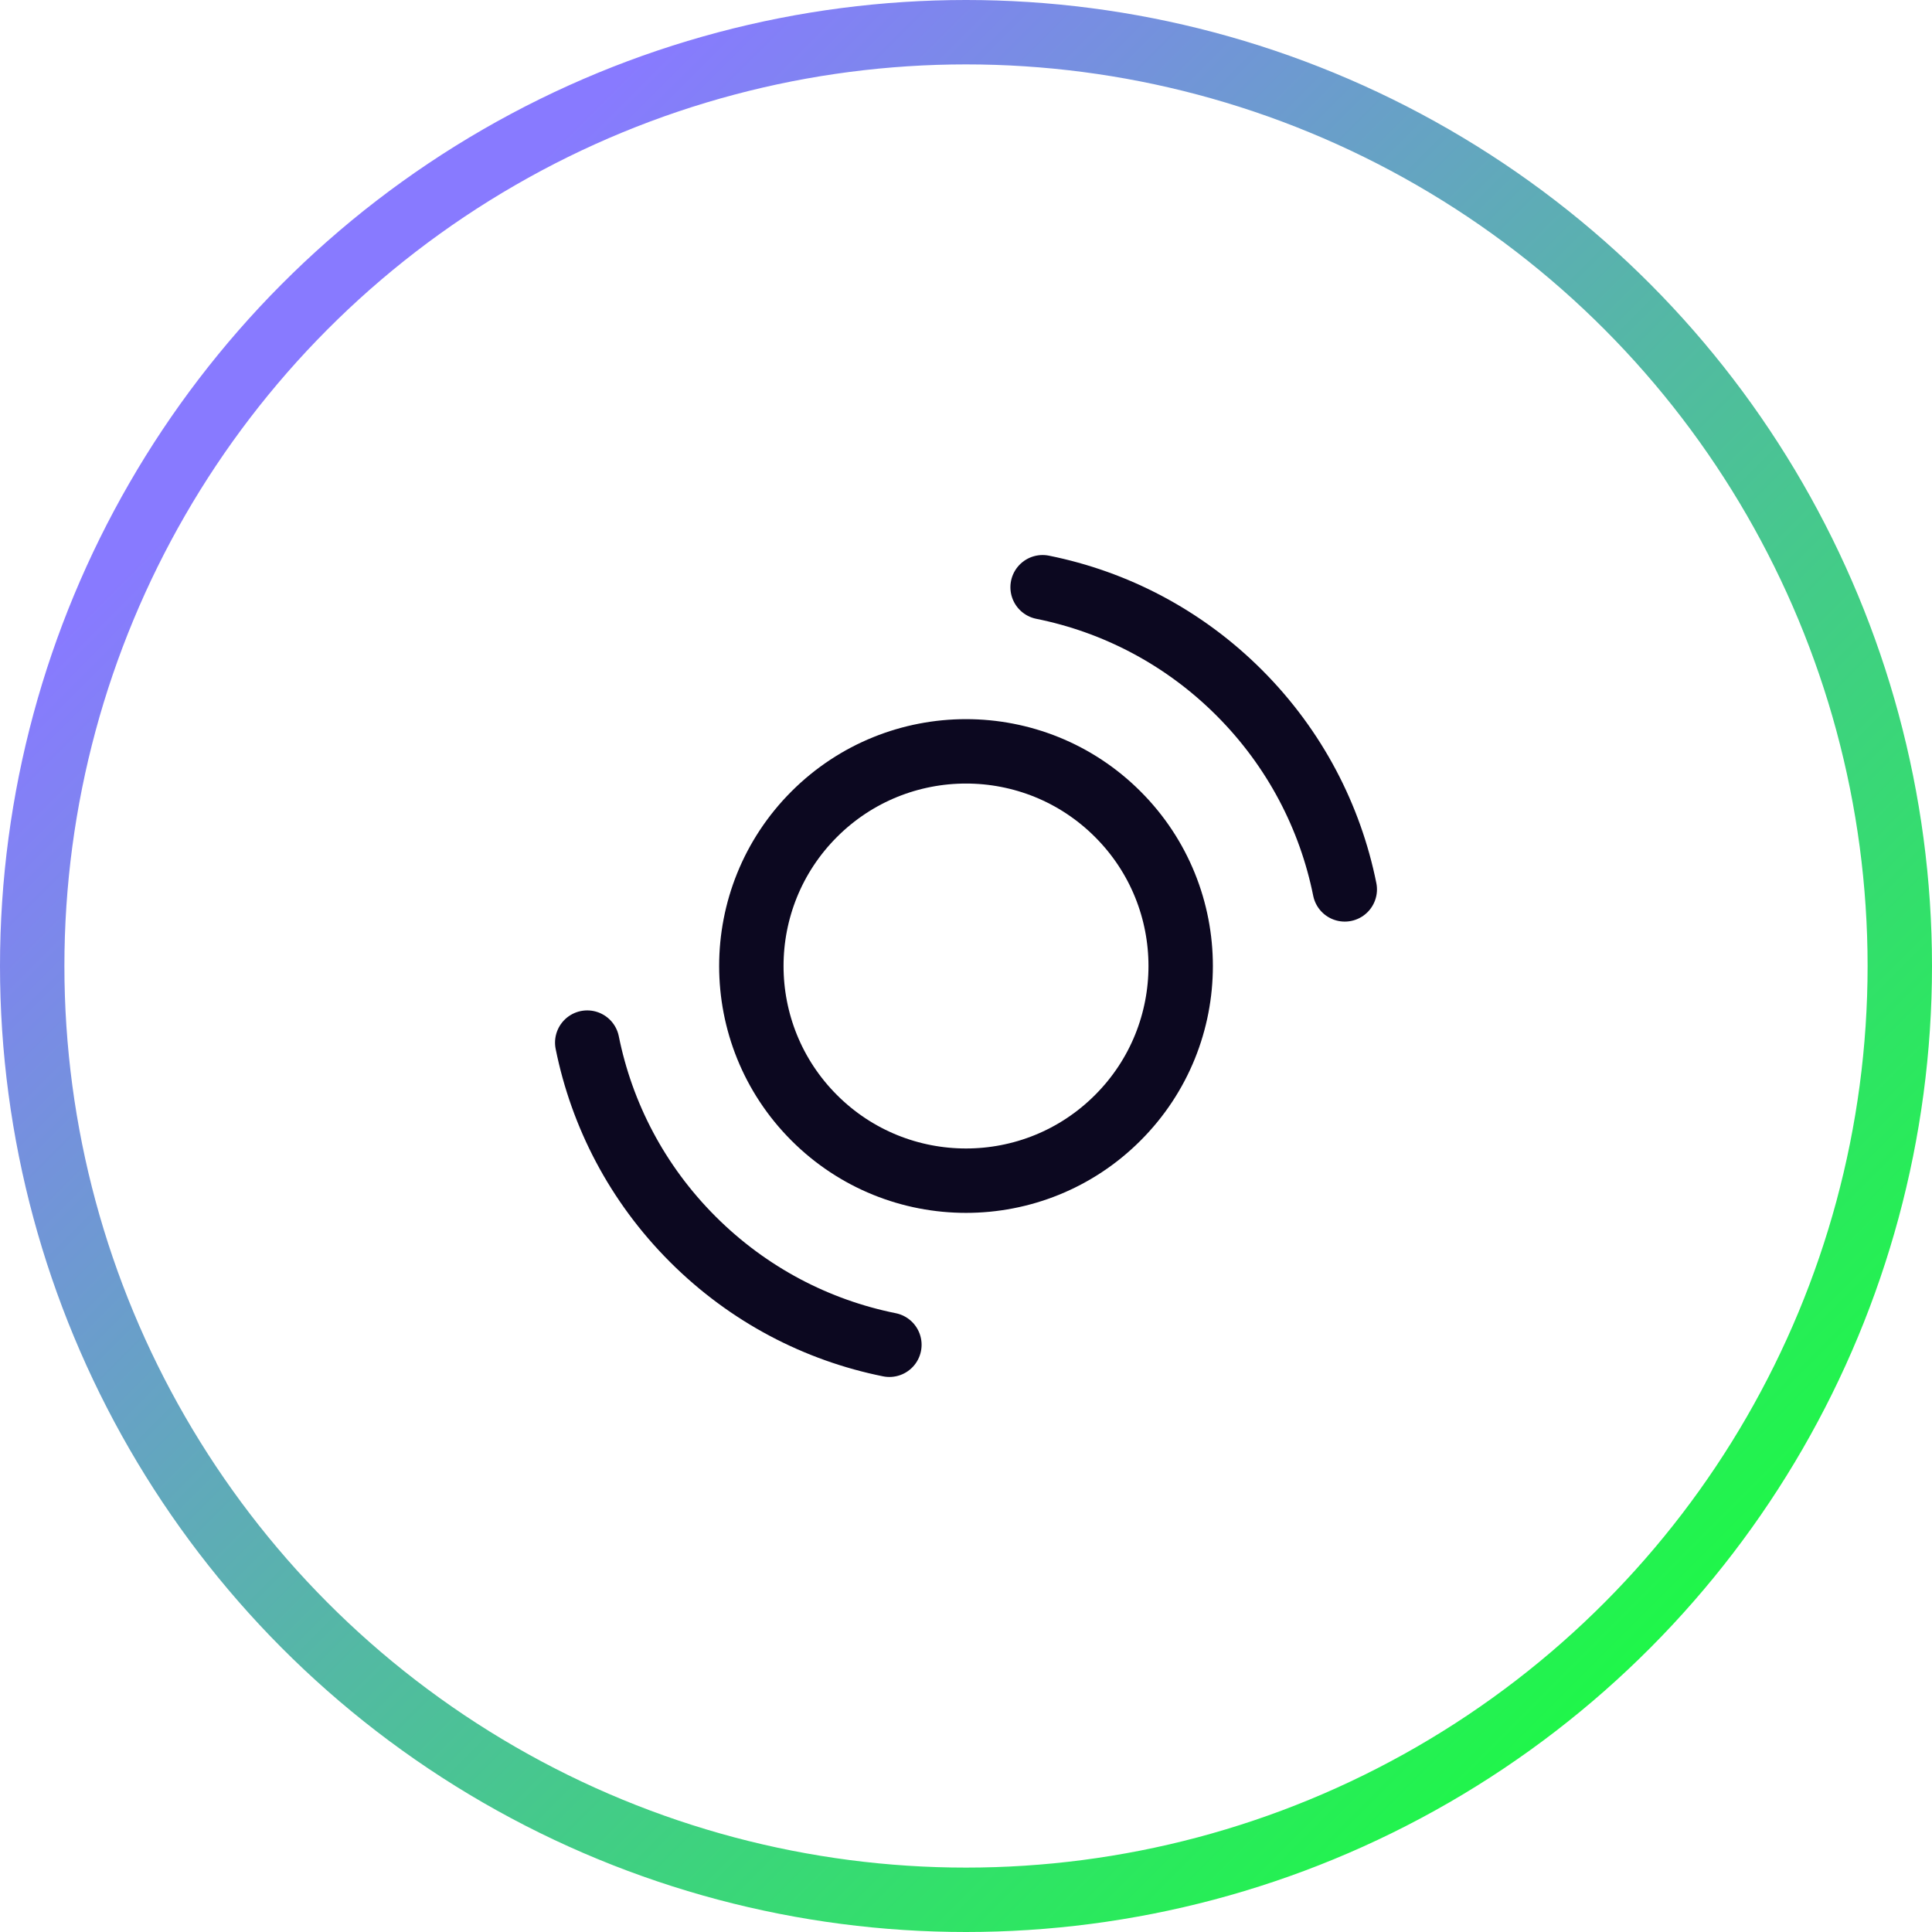
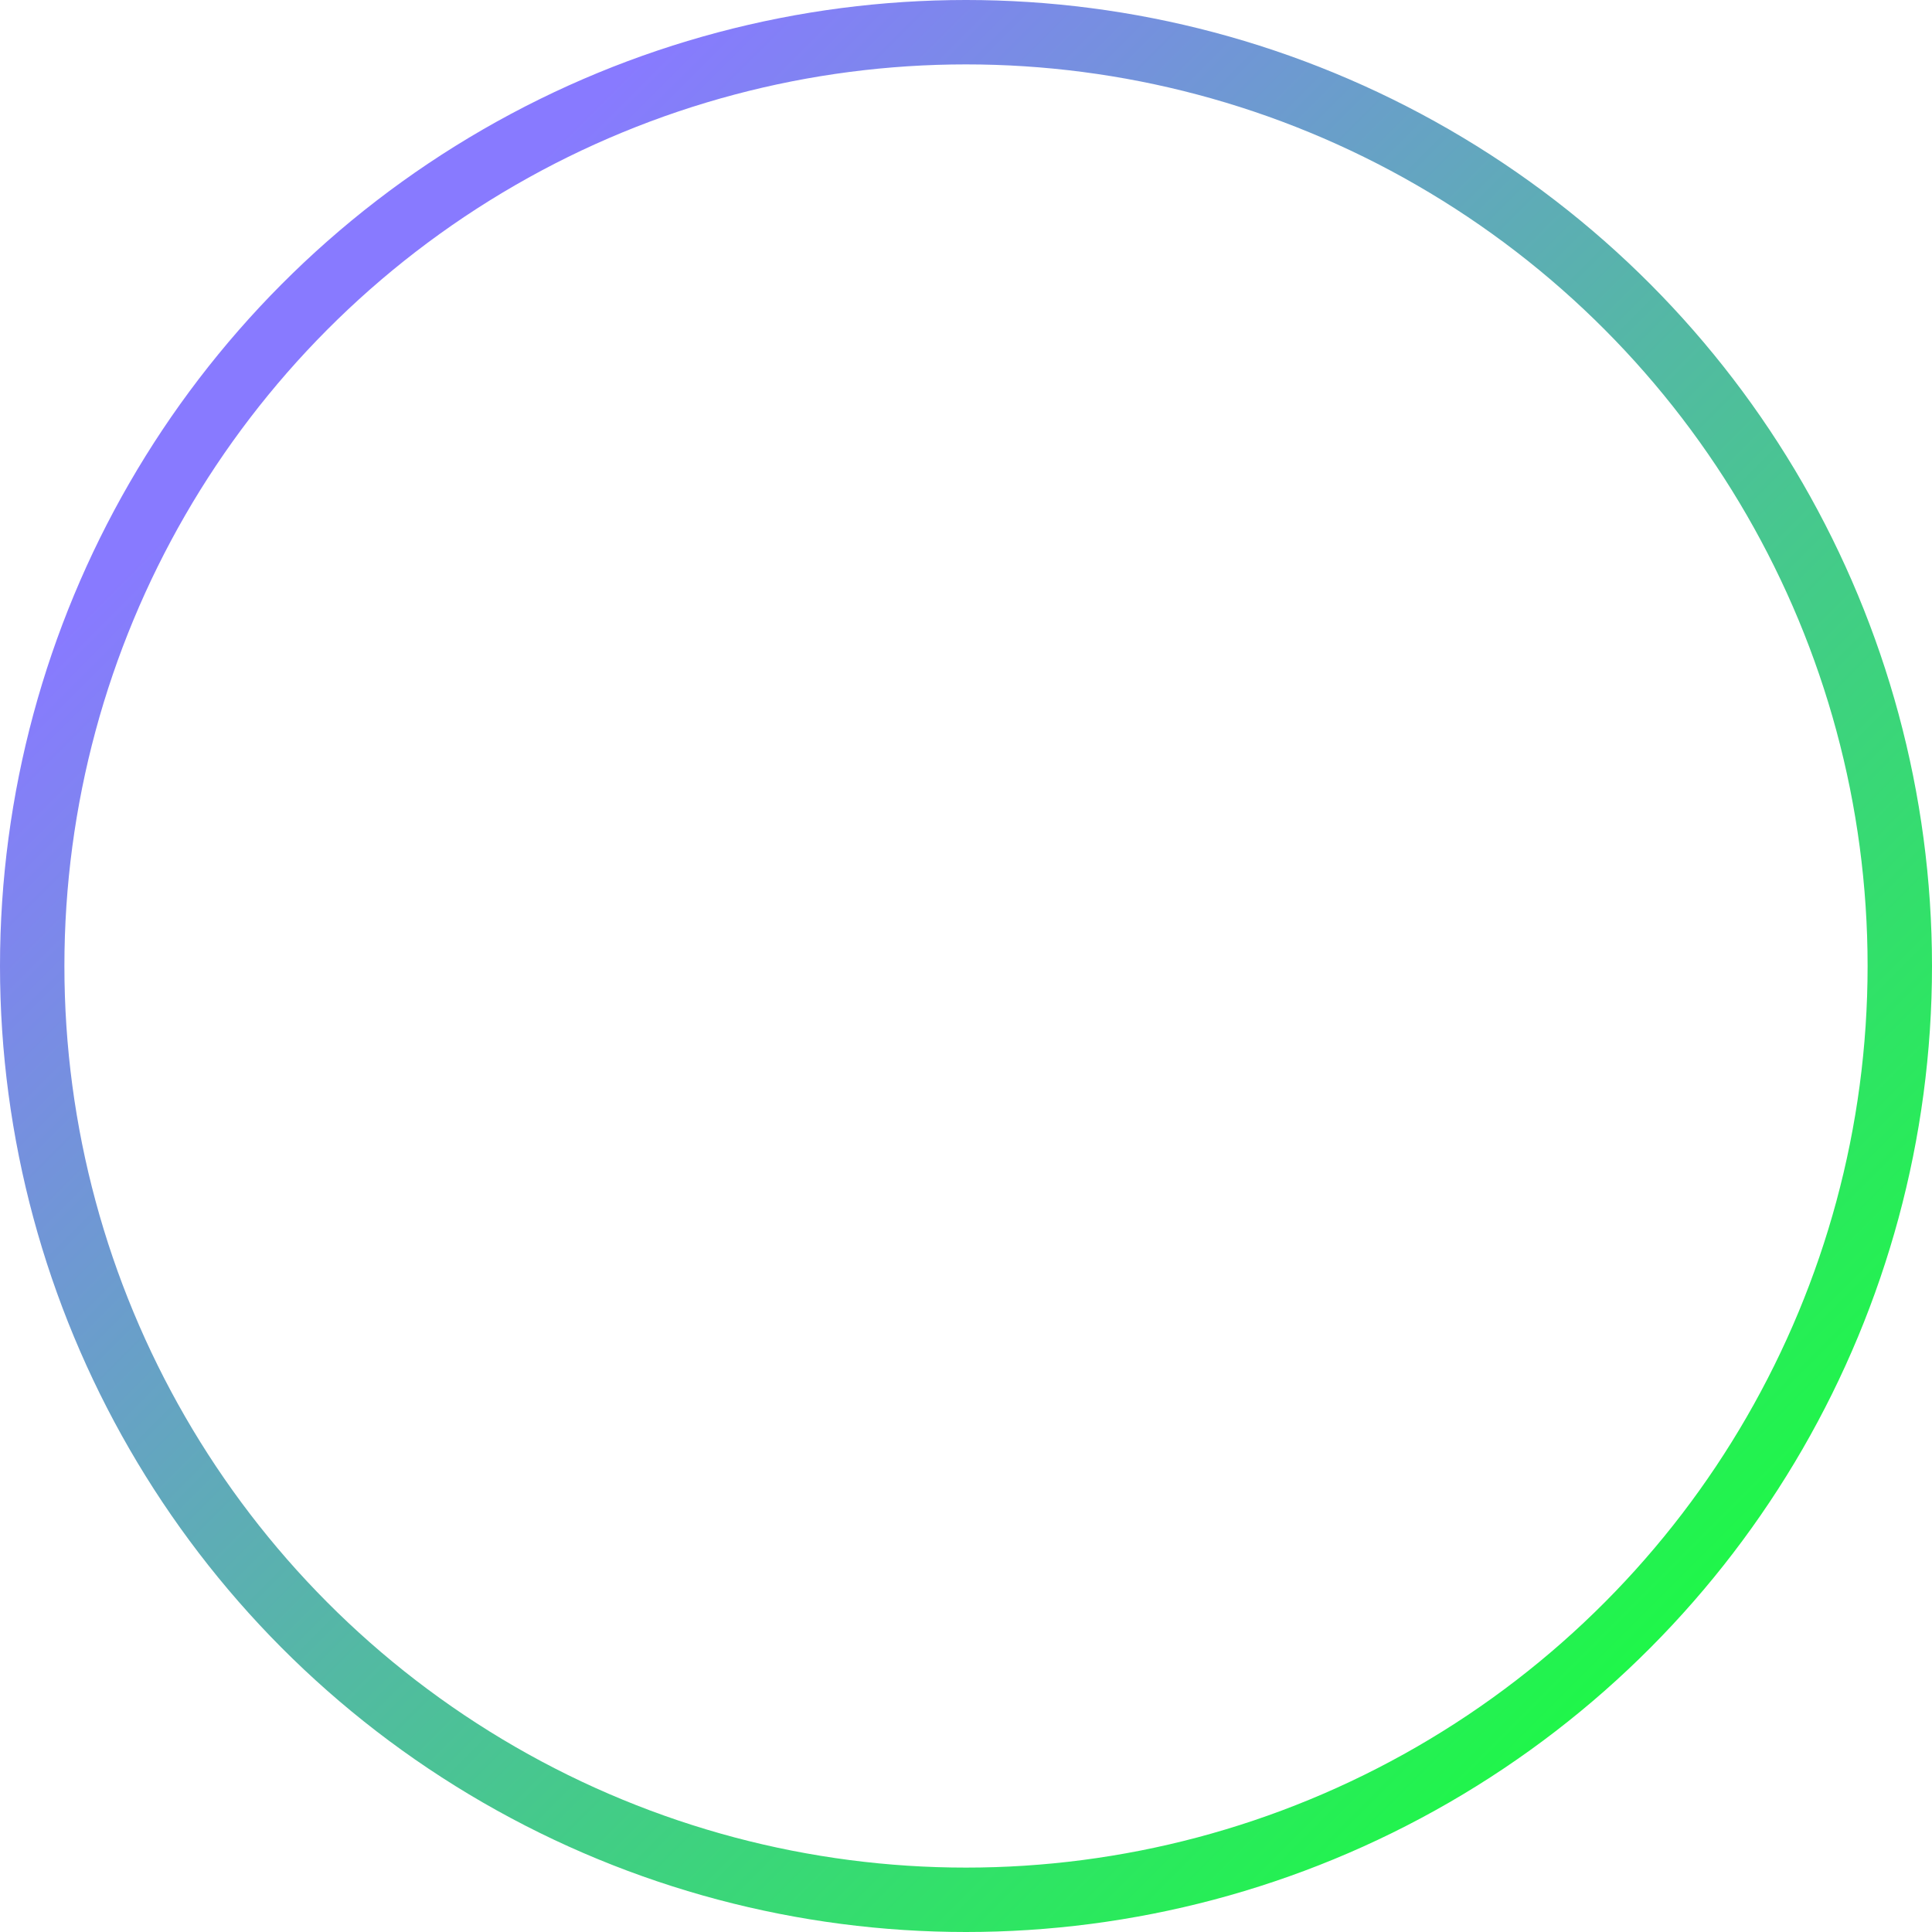
<svg xmlns="http://www.w3.org/2000/svg" width="60" height="60" viewBox="0 0 60 60" fill="none">
  <circle cx="30" cy="30" r="29" stroke="url(#paint0_linear_3849_402)" stroke-width="2" />
-   <path d="M32.379 18.237C34.617 18.687 36.751 19.78 38.486 21.515C40.22 23.25 41.313 25.384 41.763 27.621M18.237 32.379C18.688 34.617 19.78 36.751 21.515 38.485C23.25 40.22 25.384 41.313 27.621 41.763M34.714 25.286C37.318 27.889 37.318 32.111 34.714 34.714C32.111 37.318 27.89 37.318 25.286 34.714C22.683 32.111 22.683 27.89 25.286 25.286C27.89 22.683 32.111 22.683 34.714 25.286Z" stroke="#0C0820" stroke-width="2" stroke-linecap="round" stroke-linejoin="round" />
  <defs>
    <linearGradient id="paint0_linear_3849_402" x1="10.8" y1="10.8" x2="54" y2="54" gradientUnits="userSpaceOnUse">
      <stop stop-color="#887AFF" />
      <stop offset="1" stop-color="#18FF3D" />
    </linearGradient>
  </defs>
</svg>